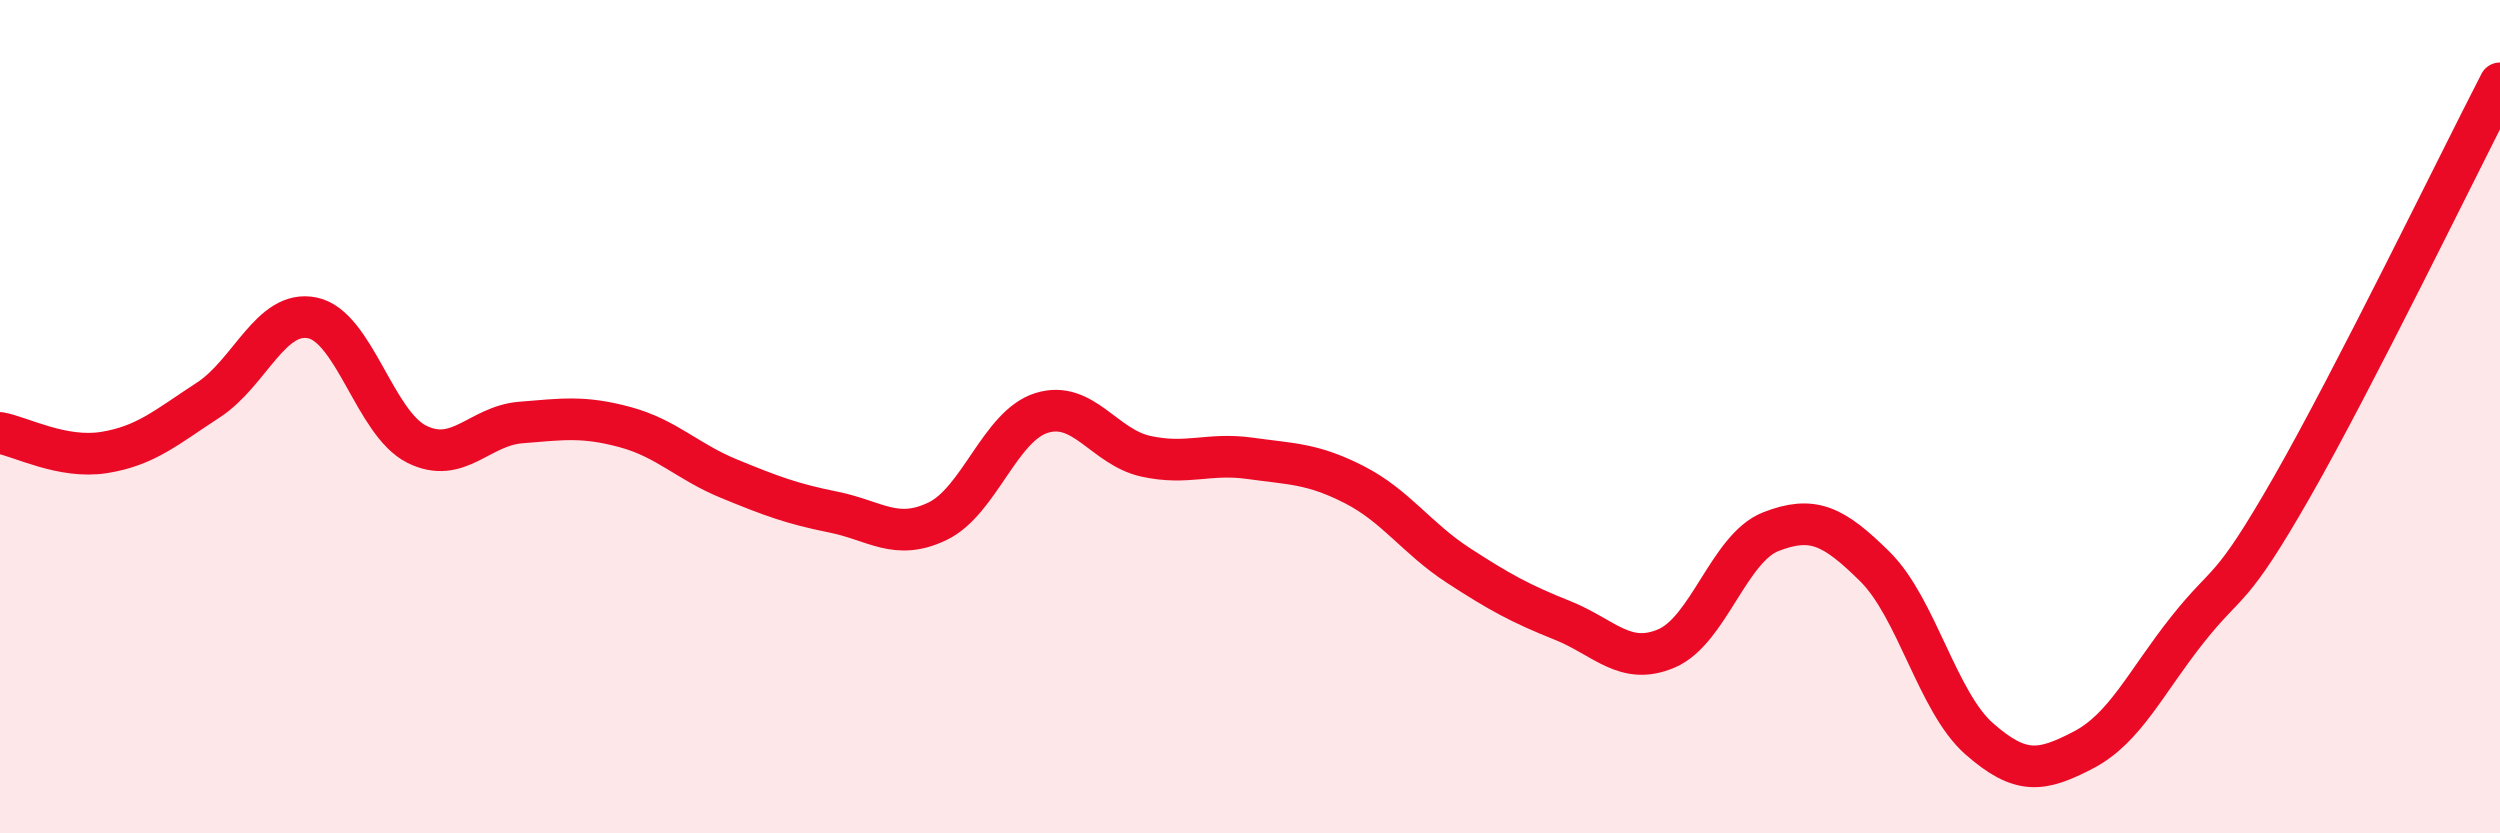
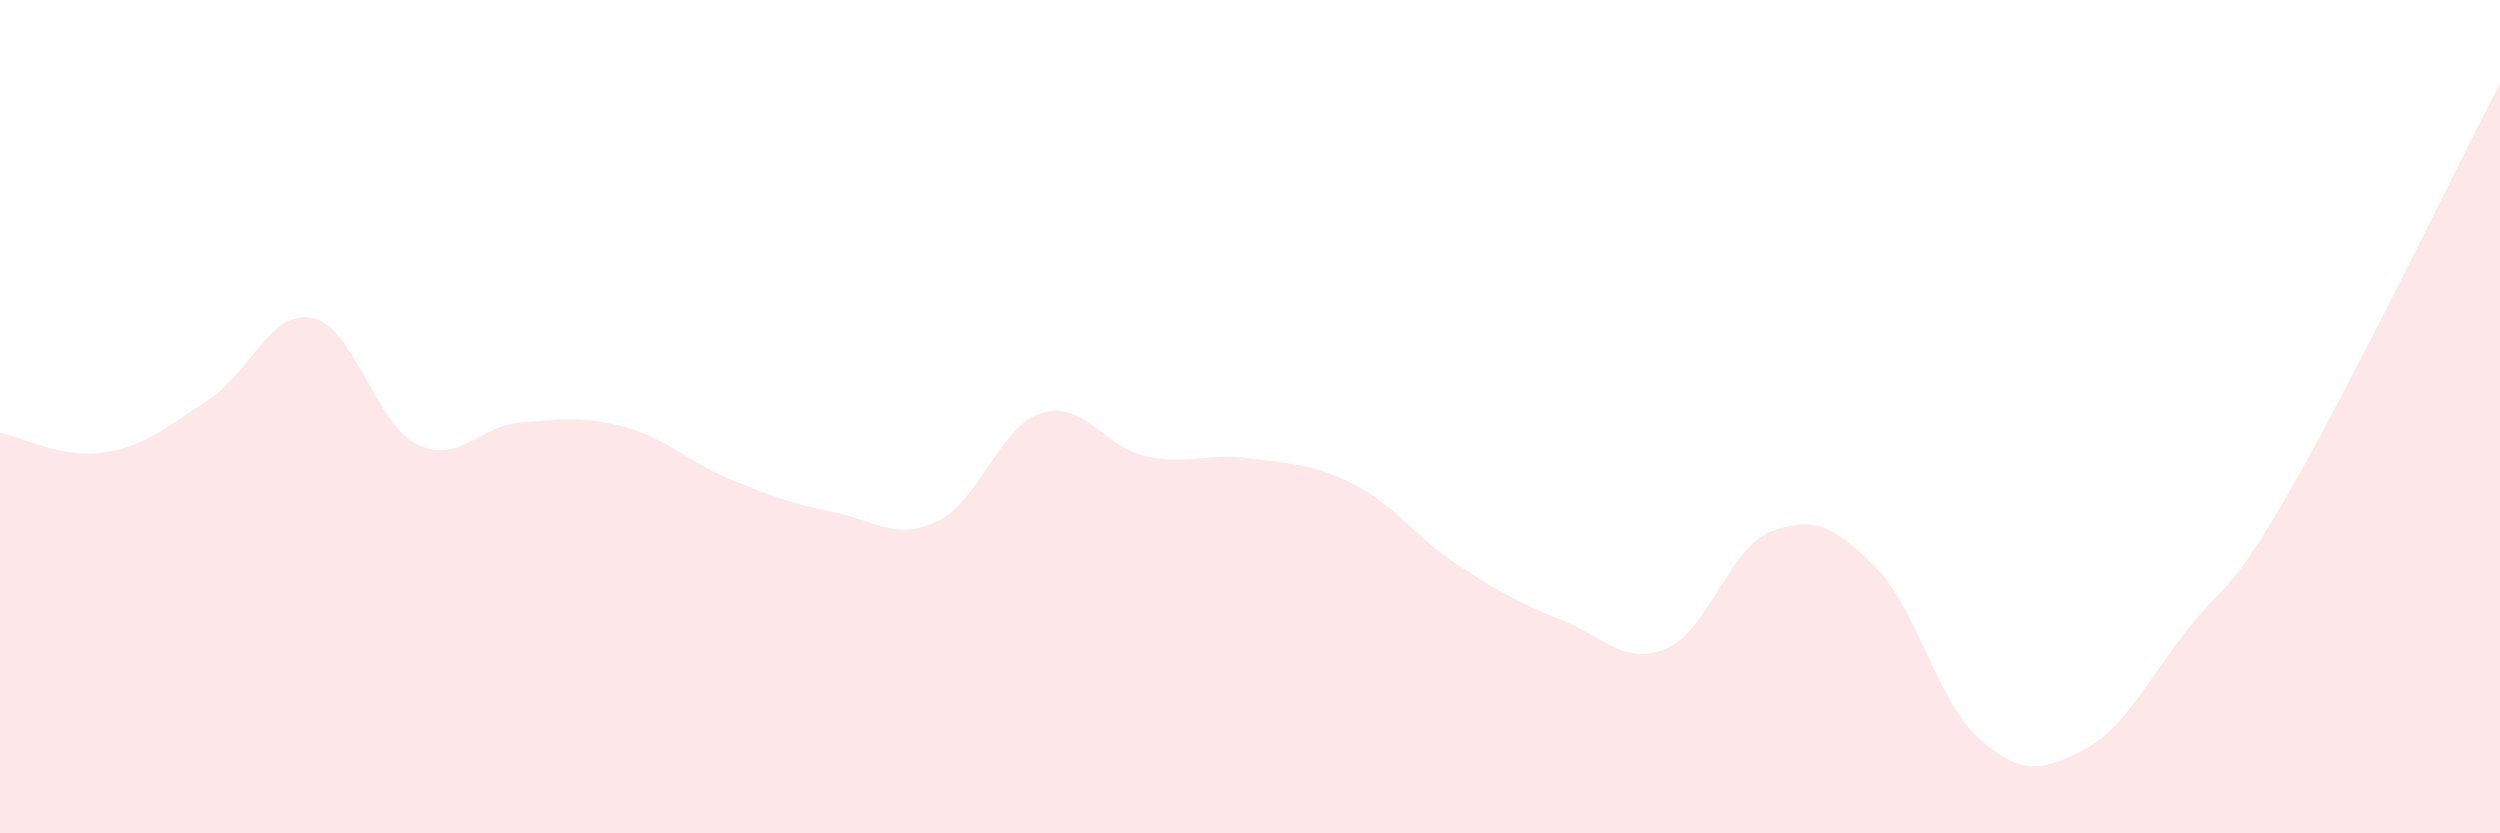
<svg xmlns="http://www.w3.org/2000/svg" width="60" height="20" viewBox="0 0 60 20">
  <path d="M 0,10.39 C 0.5,10.48 1.5,11.02 2.5,10.86 C 3.5,10.7 4,10.25 5,9.6 C 6,8.95 6.5,7.42 7.5,7.63 C 8.5,7.84 9,10.16 10,10.66 C 11,11.16 11.5,10.22 12.5,10.14 C 13.5,10.06 14,9.98 15,10.25 C 16,10.52 16.5,11.08 17.5,11.49 C 18.5,11.9 19,12.09 20,12.29 C 21,12.49 21.5,12.99 22.5,12.51 C 23.5,12.03 24,10.22 25,9.91 C 26,9.6 26.5,10.73 27.5,10.95 C 28.5,11.17 29,10.86 30,11 C 31,11.14 31.5,11.12 32.5,11.63 C 33.5,12.14 34,12.92 35,13.57 C 36,14.22 36.5,14.49 37.5,14.89 C 38.5,15.29 39,15.99 40,15.56 C 41,15.13 41.5,13.15 42.5,12.76 C 43.5,12.37 44,12.61 45,13.6 C 46,14.59 46.5,16.85 47.5,17.73 C 48.5,18.61 49,18.52 50,18 C 51,17.48 51.5,16.37 52.5,15.11 C 53.5,13.85 53.5,14.32 55,11.7 C 56.5,9.08 59,3.94 60,2L60 20L0 20Z" fill="#EB0A25" opacity="0.1" stroke-linecap="round" stroke-linejoin="round" />
-   <path d="M 0,10.39 C 0.5,10.48 1.5,11.02 2.5,10.86 C 3.5,10.7 4,10.25 5,9.6 C 6,8.95 6.5,7.42 7.5,7.63 C 8.5,7.84 9,10.16 10,10.66 C 11,11.16 11.5,10.22 12.5,10.14 C 13.5,10.06 14,9.98 15,10.25 C 16,10.52 16.5,11.08 17.5,11.49 C 18.5,11.9 19,12.09 20,12.29 C 21,12.49 21.5,12.99 22.5,12.51 C 23.5,12.03 24,10.22 25,9.91 C 26,9.6 26.5,10.73 27.5,10.95 C 28.5,11.17 29,10.86 30,11 C 31,11.14 31.5,11.12 32.5,11.63 C 33.5,12.14 34,12.92 35,13.57 C 36,14.22 36.5,14.49 37.5,14.89 C 38.5,15.29 39,15.99 40,15.56 C 41,15.13 41.5,13.15 42.5,12.76 C 43.5,12.37 44,12.61 45,13.6 C 46,14.59 46.5,16.85 47.5,17.73 C 48.5,18.61 49,18.52 50,18 C 51,17.48 51.5,16.37 52.5,15.11 C 53.5,13.85 53.5,14.32 55,11.7 C 56.5,9.08 59,3.94 60,2" stroke="#EB0A25" stroke-width="1" fill="none" stroke-linecap="round" stroke-linejoin="round" />
</svg>